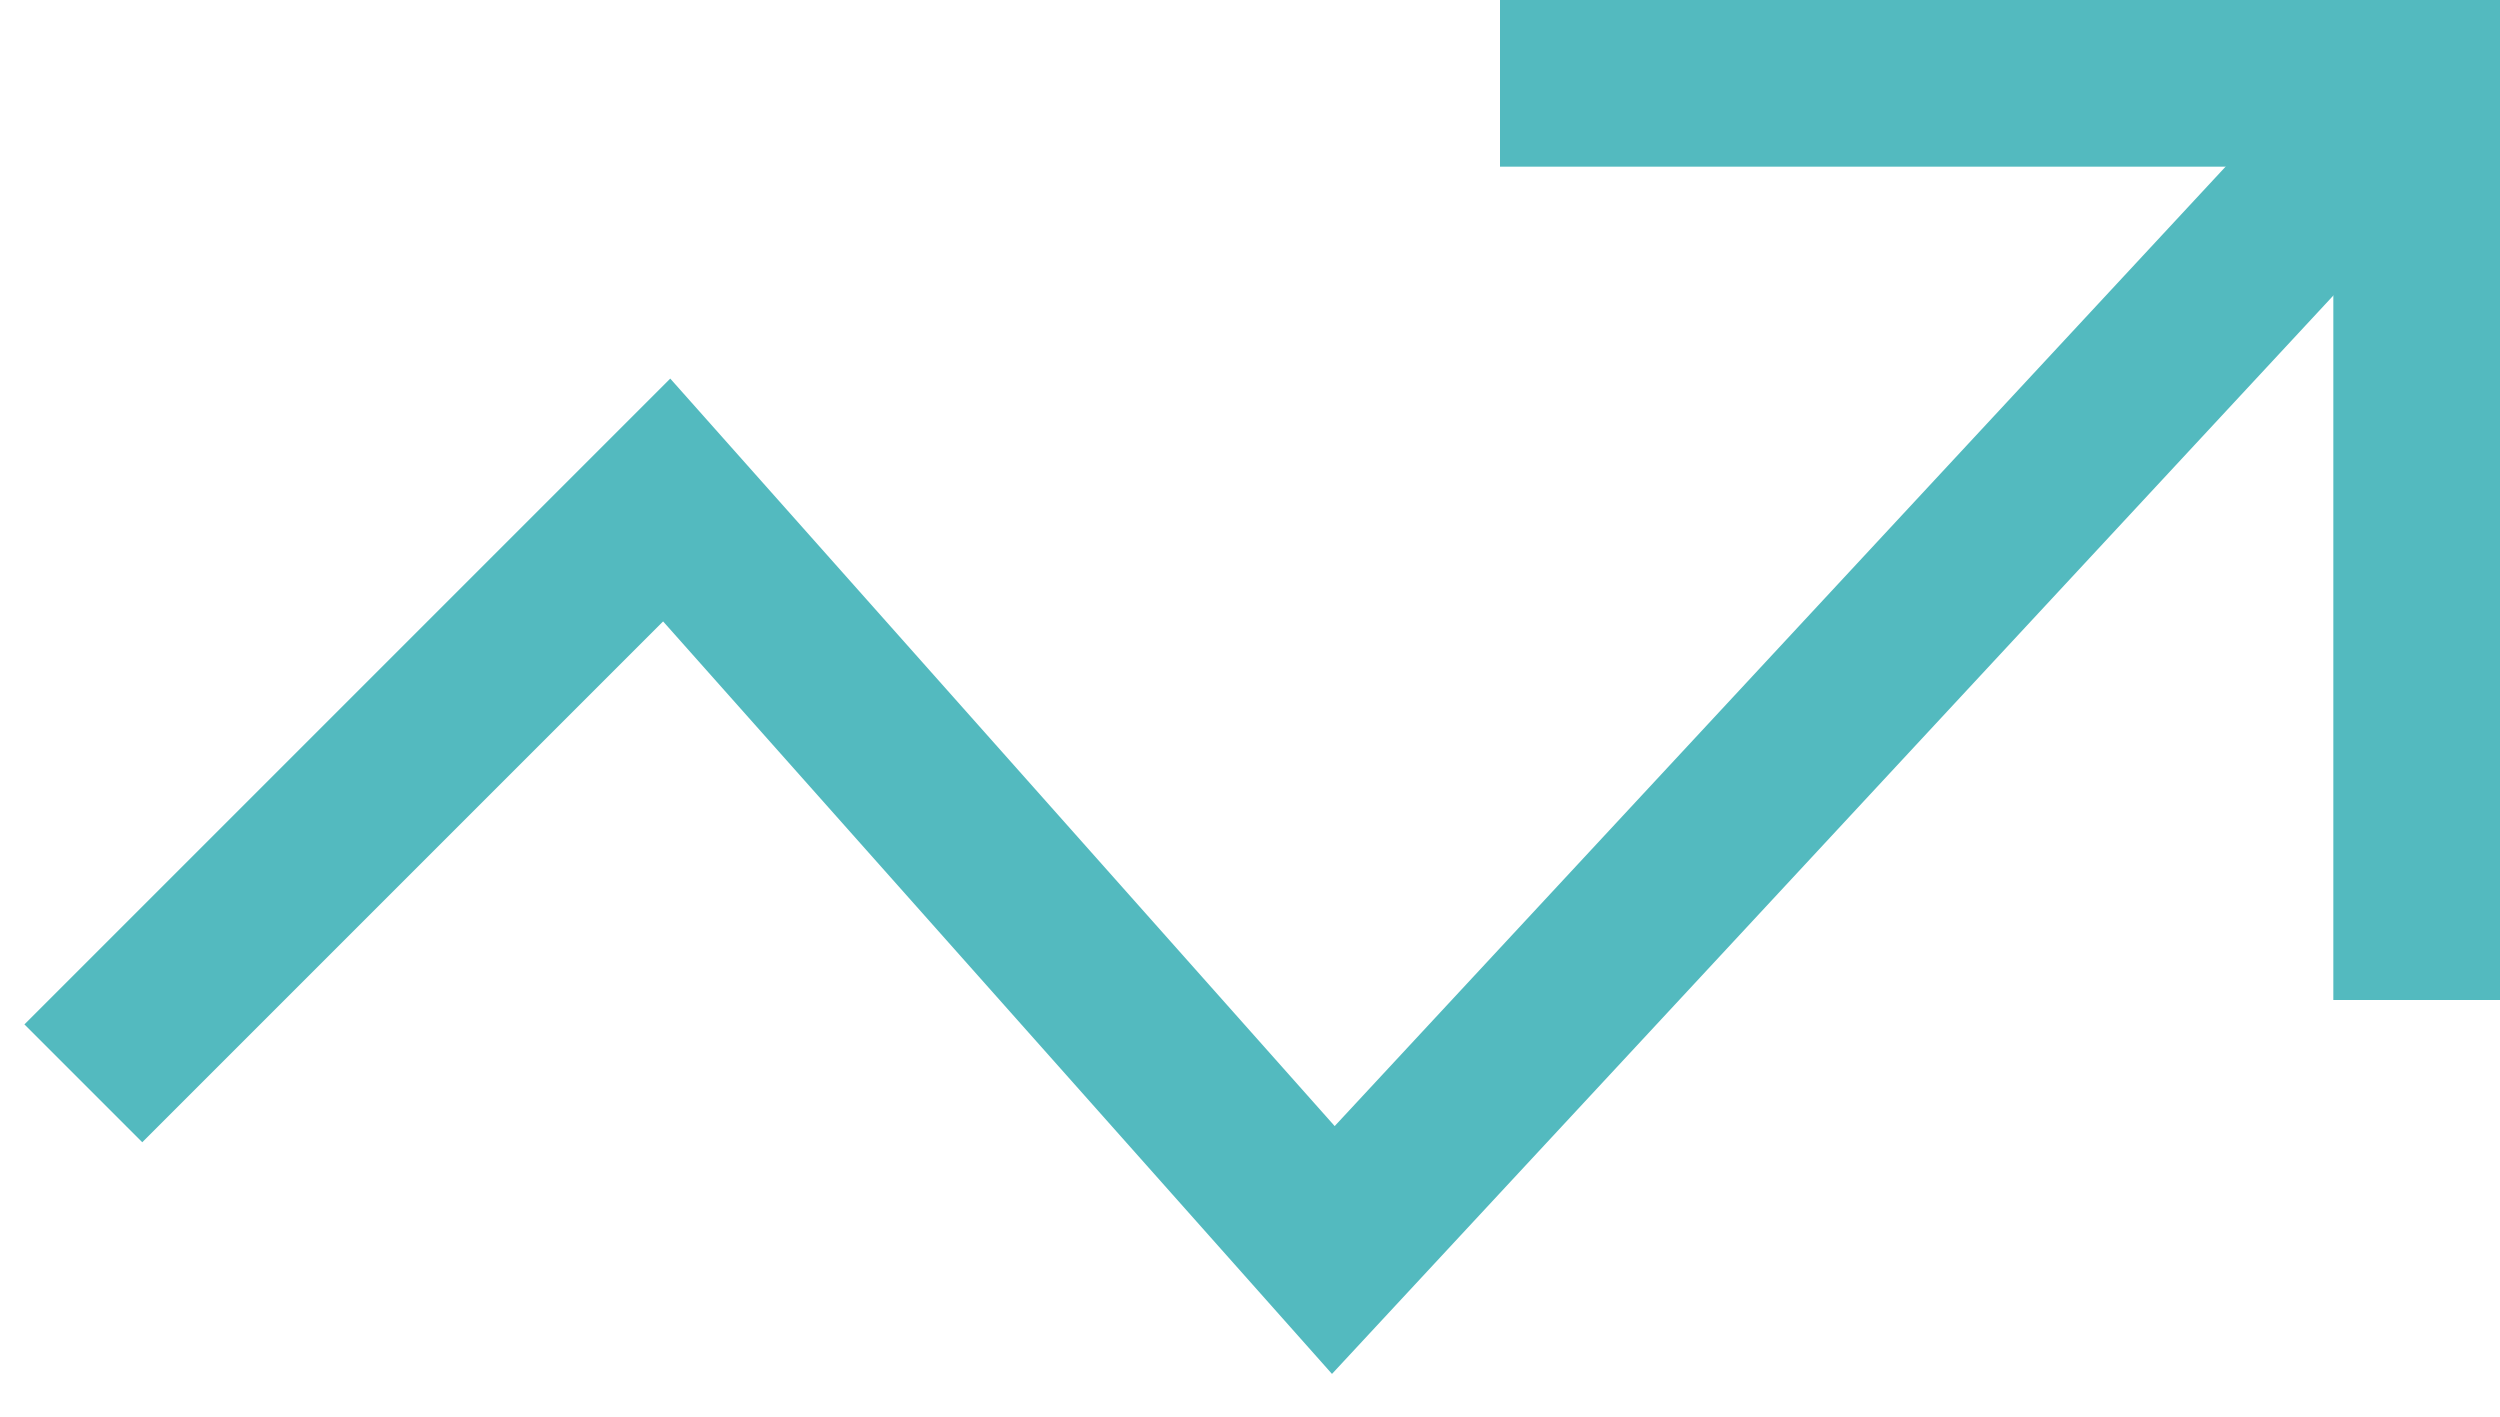
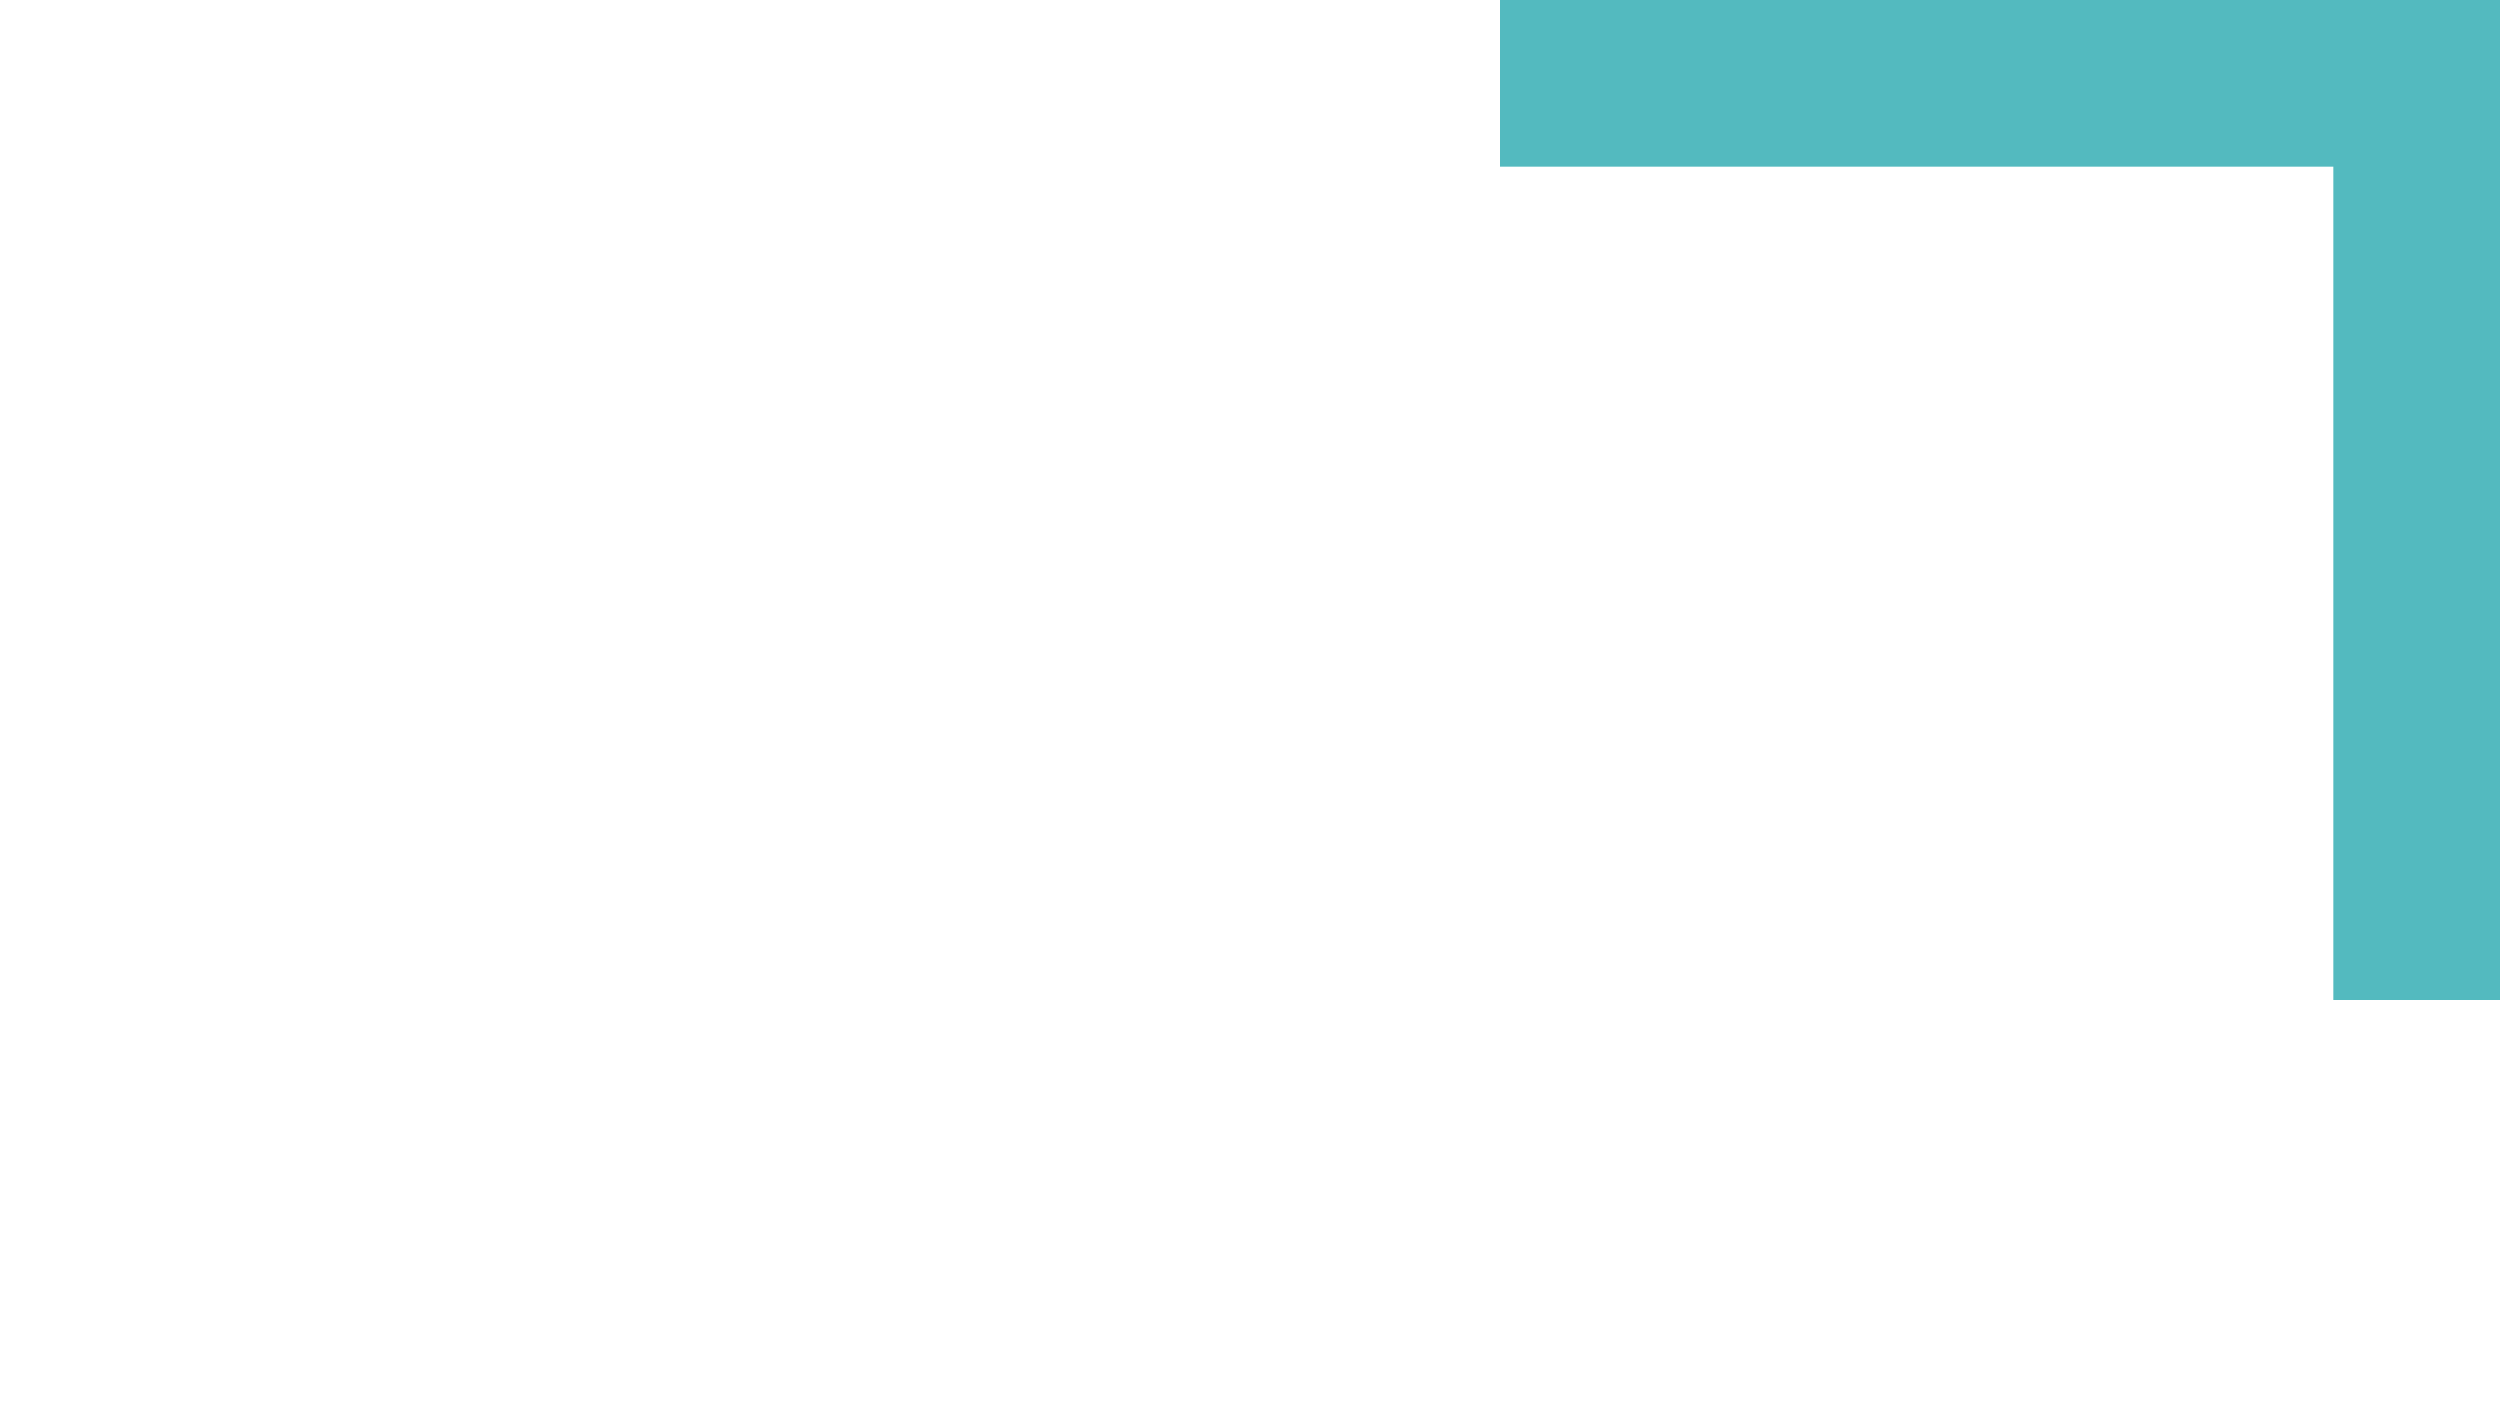
<svg xmlns="http://www.w3.org/2000/svg" width="30px" height="17px" viewBox="0 0 30 17" version="1.1">
  <title>trend-up</title>
  <g id="New-Icons" stroke="none" stroke-width="1" fill="none" fill-rule="evenodd">
    <g id="trend-up" transform="translate(1, 1)" stroke="#53BABF" stroke-width="2">
-       <polyline id="Path" points="28 0 15 14 7 5 0 12" />
      <polyline id="Path" stroke-linecap="square" points="18 0 28 0 28 10" />
    </g>
  </g>
</svg>